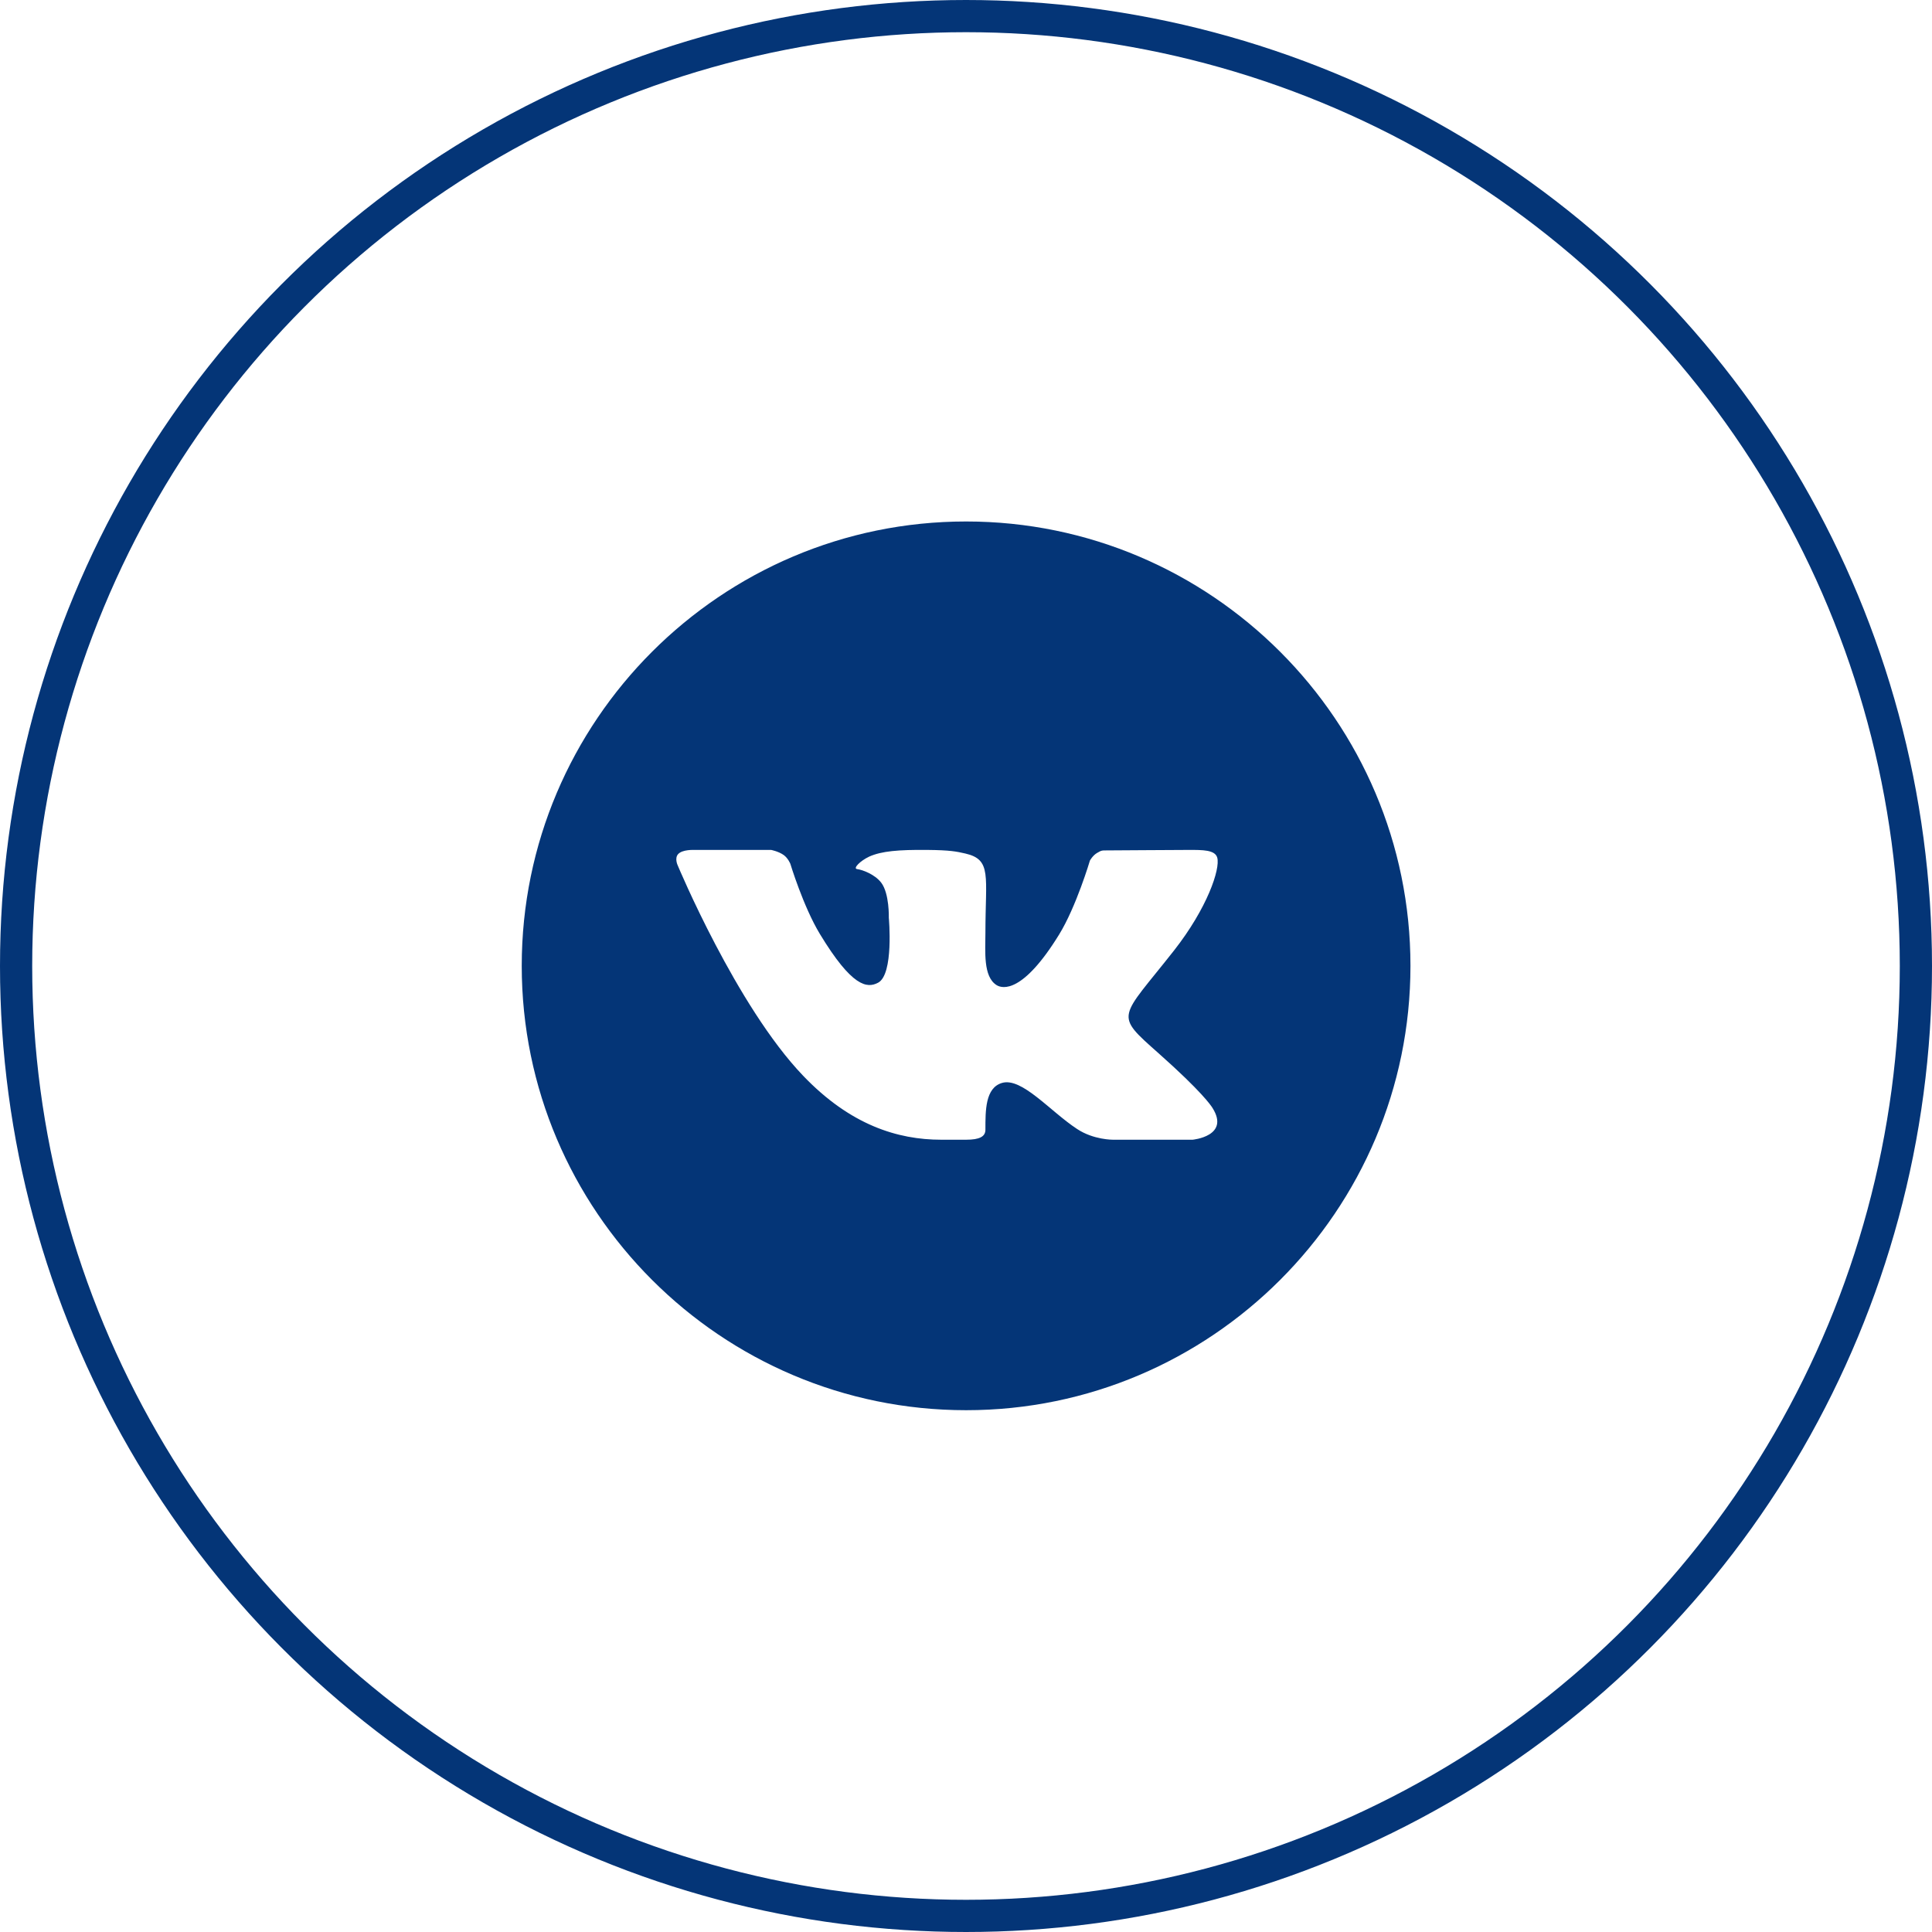
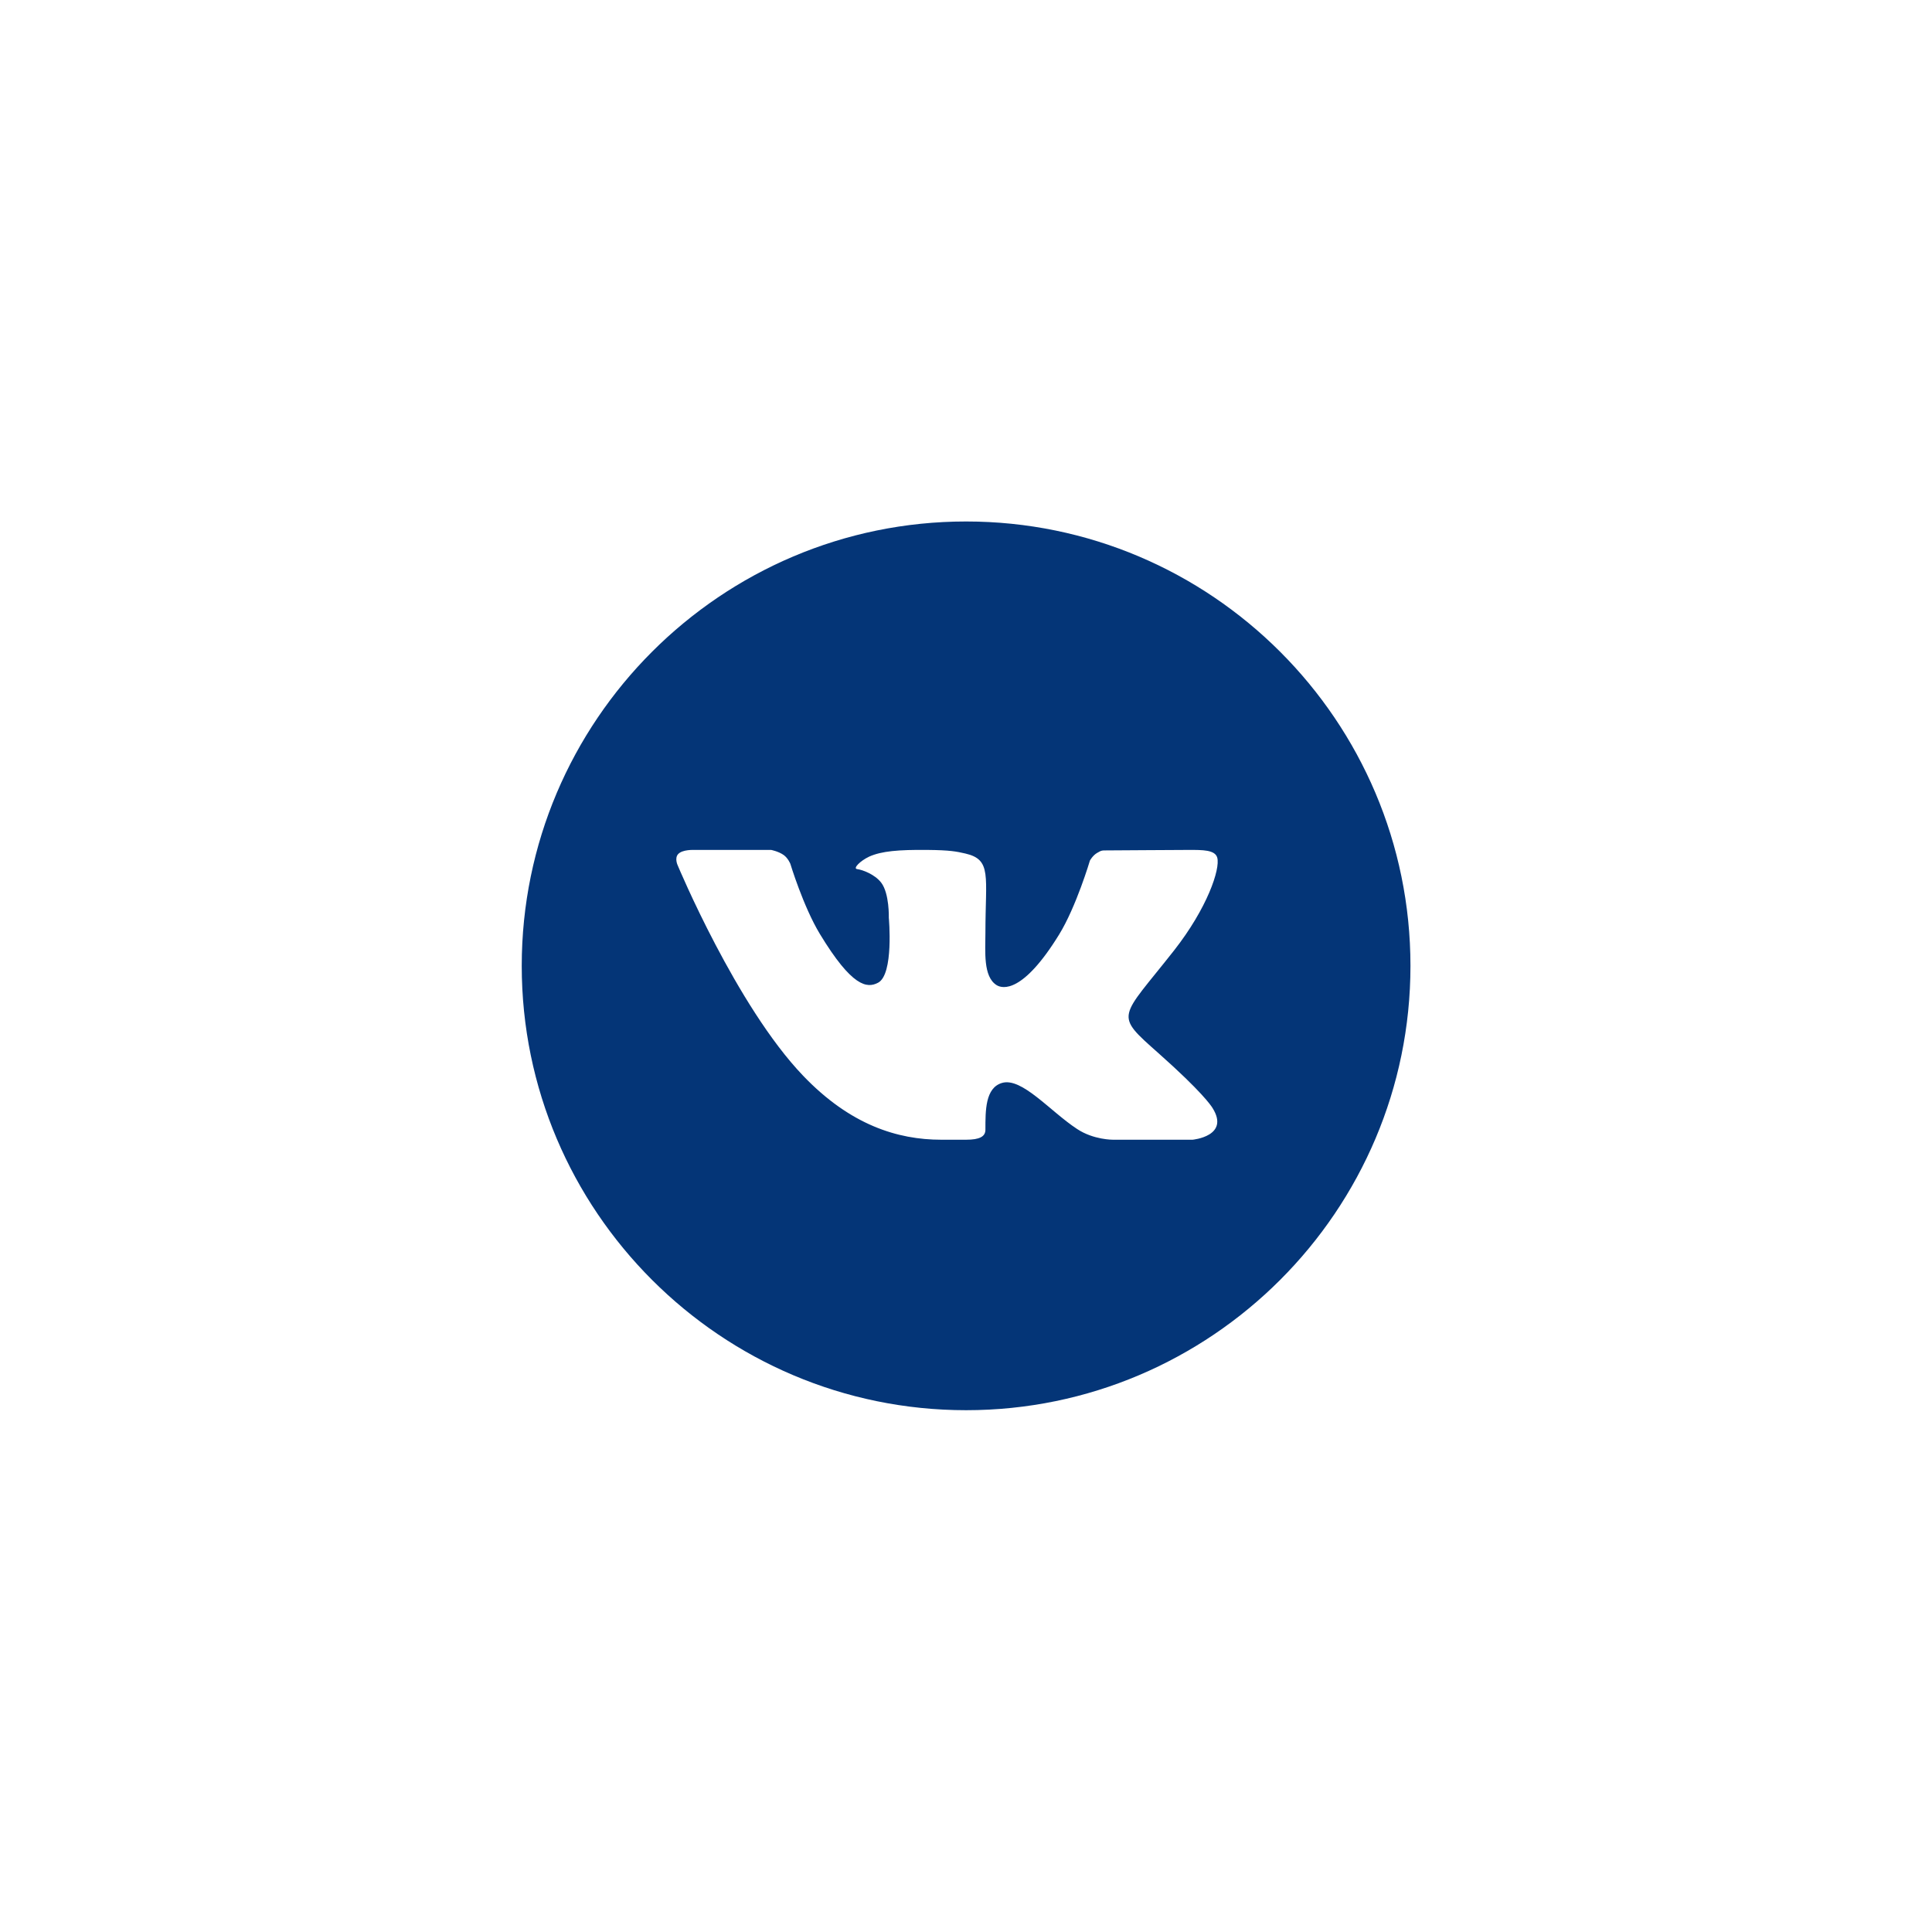
<svg xmlns="http://www.w3.org/2000/svg" width="60" height="60" viewBox="0 0 60 60" fill="none">
  <path d="M30.003 16.195C22.394 16.195 16.203 22.386 16.203 29.995C16.203 37.604 22.394 43.795 30.003 43.795C37.613 43.795 43.803 37.604 43.803 29.995C43.803 22.386 37.613 16.195 30.003 16.195ZM35.987 32.716C37.329 33.908 37.608 34.333 37.654 34.406C38.21 35.288 37.037 35.395 37.037 35.395H34.565C34.565 35.395 33.963 35.402 33.449 35.061C32.611 34.512 31.733 33.448 31.116 33.632C30.598 33.787 30.603 34.487 30.603 35.085C30.603 35.299 30.419 35.395 30.003 35.395C29.587 35.395 29.415 35.395 29.23 35.395C27.876 35.395 26.407 34.939 24.941 33.407C22.867 31.242 21.049 26.88 21.049 26.88C21.049 26.88 20.941 26.66 21.058 26.527C21.191 26.377 21.552 26.396 21.552 26.396L23.948 26.395C23.948 26.395 24.174 26.438 24.336 26.552C24.47 26.645 24.544 26.824 24.544 26.824C24.544 26.824 24.947 28.154 25.46 29.002C26.462 30.656 26.928 30.698 27.268 30.52C27.765 30.262 27.603 28.503 27.603 28.503C27.603 28.503 27.625 27.748 27.366 27.411C27.166 27.151 26.784 27.012 26.617 26.99C26.482 26.973 26.708 26.737 26.995 26.602C27.379 26.431 27.902 26.387 28.803 26.395C29.505 26.402 29.707 26.444 29.98 26.507C30.808 26.698 30.603 27.201 30.603 28.969C30.603 29.535 30.525 30.331 30.952 30.595C31.137 30.709 31.768 30.848 32.891 29.024C33.424 28.159 33.849 26.724 33.849 26.724C33.849 26.724 33.936 26.566 34.072 26.488C34.212 26.408 34.207 26.41 34.398 26.41C34.589 26.41 36.502 26.395 36.922 26.395C37.342 26.395 37.735 26.39 37.803 26.636C37.9 26.99 37.493 28.201 36.463 29.515C34.769 31.671 34.581 31.469 35.987 32.716Z" fill="#043577" />
-   <circle cx="30" cy="30" r="29.5" stroke="#043577" />
</svg>